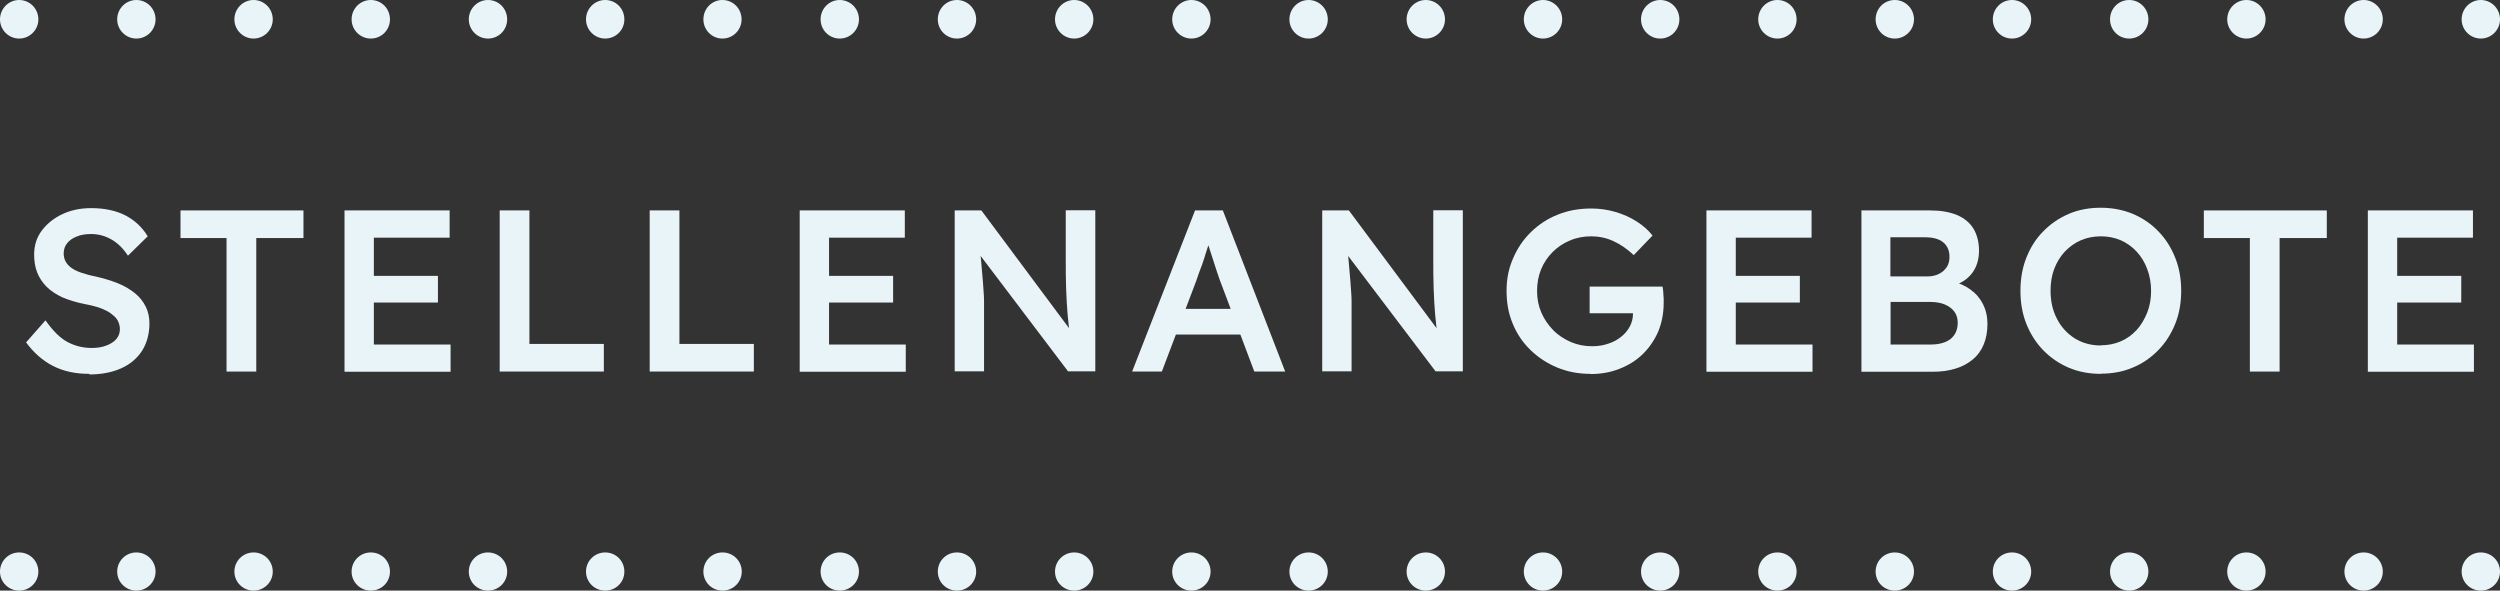
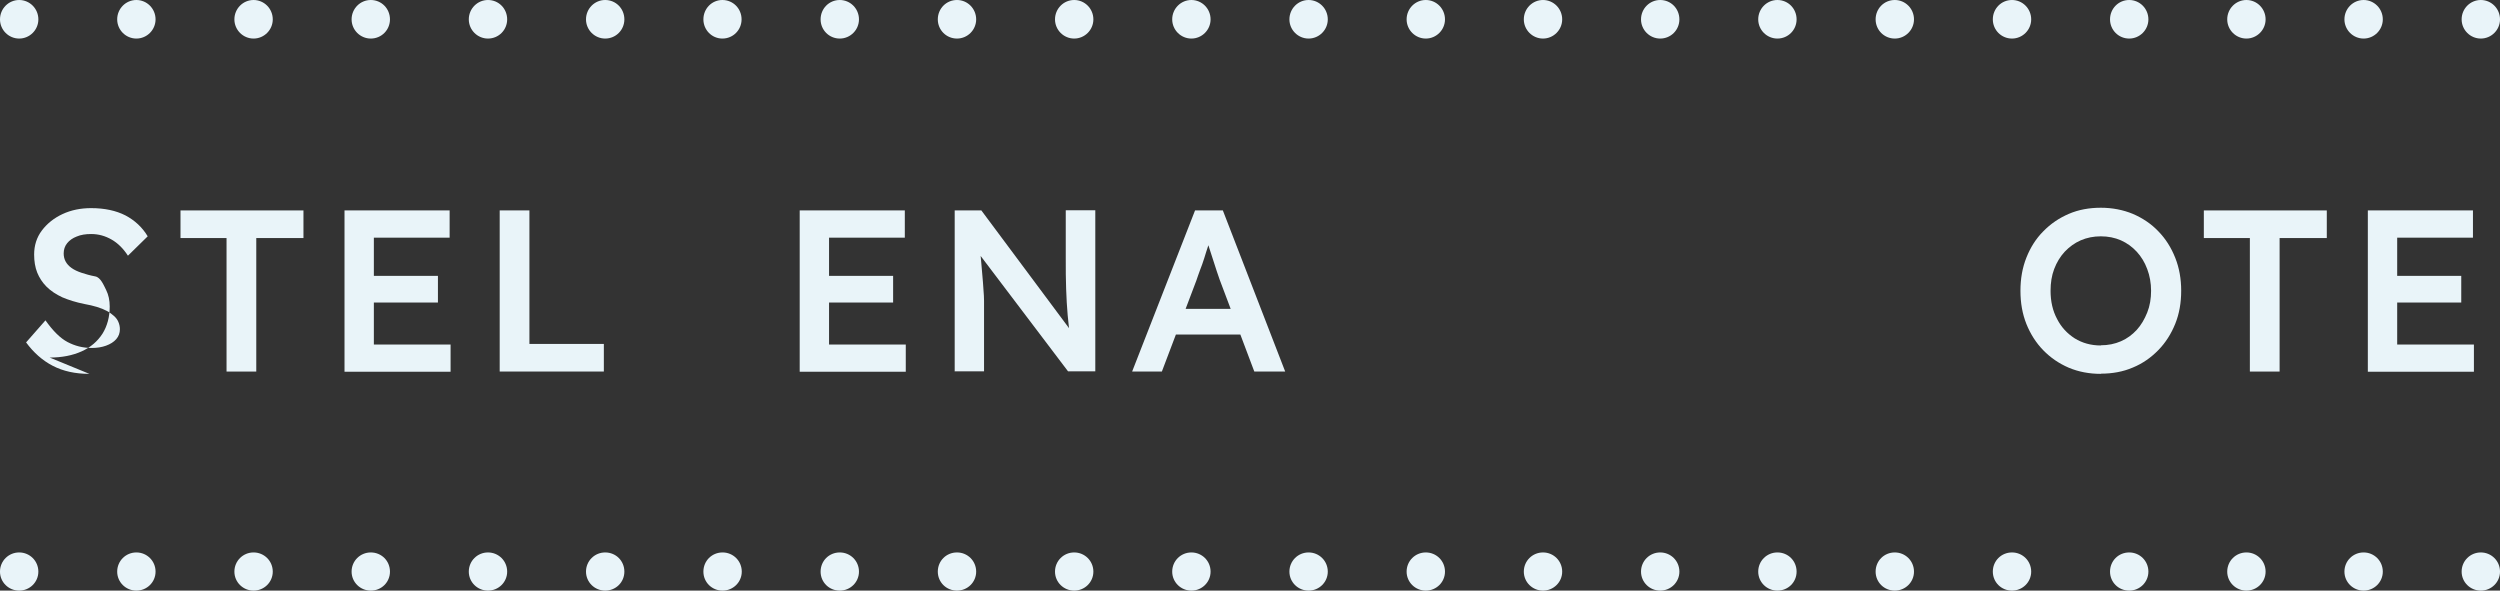
<svg xmlns="http://www.w3.org/2000/svg" viewBox="0 0 130.33 30.79">
  <rect x="0" y="0" width="130.33" height="30.79" fill="#333333" stroke="none" />
  <defs>
    <style>
      .cls-1 {
        fill: #e9f4f9;
      }
    </style>
  </defs>
  <g id="Ebene_1" data-name="Ebene 1" />
  <g id="Ebene_2" data-name="Ebene 2">
    <g id="Ebene_1-2" data-name="Ebene 1">
      <g>
-         <path class="cls-1" d="M4.66,19.49c-.74,0-1.37-.14-1.91-.42s-1-.69-1.39-1.22l1.01-1.15c.39,.55,.77,.93,1.15,1.13s.79,.31,1.27,.31c.27,0,.52-.04,.74-.12,.22-.08,.4-.19,.53-.34,.13-.15,.19-.32,.19-.52,0-.14-.03-.26-.08-.38-.05-.12-.13-.22-.23-.31s-.22-.18-.37-.26c-.15-.08-.32-.15-.52-.21-.2-.06-.41-.11-.64-.15-.45-.09-.83-.21-1.16-.35-.32-.15-.6-.33-.82-.55-.22-.22-.38-.47-.49-.74-.11-.28-.16-.59-.16-.94,0-.47,.13-.89,.4-1.25s.63-.65,1.08-.86c.45-.21,.95-.31,1.49-.31,.7,0,1.3,.13,1.79,.38,.49,.26,.88,.62,1.16,1.09l-1.03,1.01c-.24-.37-.52-.65-.85-.84-.33-.19-.68-.29-1.07-.29-.29,0-.54,.04-.75,.13-.21,.08-.38,.2-.5,.35-.12,.15-.18,.33-.18,.53,0,.15,.03,.29,.1,.42s.17,.24,.31,.34c.14,.1,.31,.18,.52,.25s.45,.14,.72,.19c.44,.1,.83,.22,1.18,.36,.35,.14,.64,.32,.89,.52s.43,.44,.56,.7c.13,.26,.19,.55,.19,.87,0,.54-.13,1.02-.38,1.42-.26,.4-.62,.71-1.09,.92-.47,.21-1.02,.32-1.66,.32Z" />
+         <path class="cls-1" d="M4.66,19.49c-.74,0-1.37-.14-1.91-.42s-1-.69-1.39-1.22l1.01-1.15c.39,.55,.77,.93,1.15,1.13s.79,.31,1.27,.31c.27,0,.52-.04,.74-.12,.22-.08,.4-.19,.53-.34,.13-.15,.19-.32,.19-.52,0-.14-.03-.26-.08-.38-.05-.12-.13-.22-.23-.31s-.22-.18-.37-.26c-.15-.08-.32-.15-.52-.21-.2-.06-.41-.11-.64-.15-.45-.09-.83-.21-1.16-.35-.32-.15-.6-.33-.82-.55-.22-.22-.38-.47-.49-.74-.11-.28-.16-.59-.16-.94,0-.47,.13-.89,.4-1.25s.63-.65,1.08-.86c.45-.21,.95-.31,1.49-.31,.7,0,1.3,.13,1.79,.38,.49,.26,.88,.62,1.16,1.09l-1.03,1.01c-.24-.37-.52-.65-.85-.84-.33-.19-.68-.29-1.07-.29-.29,0-.54,.04-.75,.13-.21,.08-.38,.2-.5,.35-.12,.15-.18,.33-.18,.53,0,.15,.03,.29,.1,.42s.17,.24,.31,.34c.14,.1,.31,.18,.52,.25s.45,.14,.72,.19s.43,.44,.56,.7c.13,.26,.19,.55,.19,.87,0,.54-.13,1.02-.38,1.42-.26,.4-.62,.71-1.09,.92-.47,.21-1.02,.32-1.66,.32Z" />
        <path class="cls-1" d="M11.81,19.37v-6.96h-2.4v-1.44h6.41v1.44h-2.46v6.96h-1.55Z" />
        <path class="cls-1" d="M17.96,19.37V10.97h5.48v1.42h-3.95v5.57h4v1.42h-5.53Zm.72-3.6v-1.39h4.15v1.39h-4.15Z" />
        <path class="cls-1" d="M26.05,19.37V10.97h1.55v6.96h3.88v1.44h-5.42Z" />
-         <path class="cls-1" d="M33.87,19.37V10.97h1.55v6.96h3.88v1.44h-5.42Z" />
        <path class="cls-1" d="M41.69,19.37V10.97h5.48v1.42h-3.95v5.57h4v1.42h-5.53Zm.72-3.6v-1.39h4.15v1.39h-4.15Z" />
        <path class="cls-1" d="M49.77,19.37V10.97h1.39l4.9,6.58-.26,.06c-.06-.37-.1-.76-.14-1.18-.04-.42-.06-.87-.08-1.36s-.02-1.02-.02-1.6v-2.51h1.54v8.4h-1.42l-4.9-6.47,.29-.08c.06,.57,.1,1.03,.13,1.4,.03,.36,.06,.66,.07,.89,.02,.23,.03,.42,.03,.58,0,.15,0,.3,0,.43v3.25h-1.54Z" />
        <path class="cls-1" d="M59.02,19.37l3.28-8.4h1.45l3.25,8.4h-1.61l-1.81-4.8c-.03-.09-.08-.24-.15-.44s-.14-.44-.22-.68c-.08-.25-.15-.48-.22-.68s-.11-.36-.14-.47h.3c-.05,.15-.1,.33-.17,.53s-.13,.41-.2,.63c-.07,.22-.14,.42-.22,.62-.07,.2-.14,.38-.19,.54l-1.8,4.75h-1.55Zm1.49-1.93l.53-1.34h3.83l.59,1.34h-4.94Z" />
-         <path class="cls-1" d="M68.93,19.37V10.97h1.39l4.9,6.58-.26,.06c-.06-.37-.1-.76-.14-1.18-.04-.42-.06-.87-.08-1.36s-.02-1.02-.02-1.6v-2.51h1.54v8.4h-1.42l-4.9-6.47,.29-.08c.06,.57,.1,1.03,.13,1.4,.03,.36,.06,.66,.07,.89,.02,.23,.03,.42,.03,.58,0,.15,0,.3,0,.43v3.25h-1.54Z" />
-         <path class="cls-1" d="M82.91,19.49c-.62,0-1.2-.11-1.73-.33-.53-.22-1-.53-1.4-.92s-.71-.85-.92-1.37c-.22-.52-.32-1.09-.32-1.71s.11-1.17,.34-1.69c.22-.52,.53-.98,.93-1.37,.4-.39,.86-.7,1.4-.91,.54-.22,1.12-.32,1.75-.32,.43,0,.85,.06,1.26,.18s.78,.29,1.11,.5,.61,.46,.82,.73l-.98,1.02c-.34-.32-.69-.56-1.06-.73-.37-.17-.76-.25-1.16-.25s-.77,.07-1.11,.22c-.34,.14-.64,.34-.9,.6-.26,.26-.46,.56-.6,.9-.14,.34-.21,.72-.21,1.13s.07,.77,.22,1.12c.15,.35,.36,.65,.62,.92s.58,.47,.92,.62c.35,.15,.72,.22,1.11,.22,.3,0,.57-.04,.83-.13,.26-.08,.48-.2,.68-.36,.2-.16,.35-.34,.46-.55,.11-.21,.16-.43,.16-.66v-.26l.22,.24h-2.48v-1.39h3.8c.02,.09,.03,.19,.04,.29,0,.11,.01,.21,.02,.31,0,.1,0,.18,0,.25,0,.55-.1,1.05-.29,1.51-.2,.45-.47,.84-.81,1.17-.34,.33-.75,.58-1.21,.76-.46,.18-.96,.27-1.51,.27Z" />
-         <path class="cls-1" d="M88.96,19.37V10.97h5.48v1.42h-3.95v5.57h4v1.42h-5.53Zm.72-3.6v-1.39h4.15v1.39h-4.15Z" />
-         <path class="cls-1" d="M97.04,19.37V10.97h3.58c.55,0,1.02,.08,1.4,.24s.67,.4,.86,.71c.19,.32,.29,.7,.29,1.15s-.12,.86-.37,1.18-.59,.54-1.04,.66v-.24c.37,.08,.69,.22,.97,.43,.28,.2,.5,.46,.65,.76,.15,.3,.23,.64,.23,1.03,0,.41-.07,.77-.2,1.08-.13,.31-.32,.57-.58,.78s-.55,.37-.9,.47c-.35,.11-.74,.16-1.18,.16h-3.71Zm1.51-4.96h1.93c.22,0,.42-.04,.6-.13s.31-.21,.41-.36c.1-.15,.14-.33,.14-.53,0-.33-.11-.58-.33-.76-.22-.18-.54-.26-.95-.26h-1.8v2.04Zm0,3.55h2.11c.44,0,.78-.1,1.03-.29,.24-.2,.37-.48,.37-.85,0-.22-.06-.42-.18-.58-.12-.16-.29-.28-.5-.37s-.47-.13-.77-.13h-2.05v2.21Z" />
        <path class="cls-1" d="M109.52,19.49c-.61,0-1.17-.11-1.67-.32-.51-.22-.95-.52-1.33-.91-.38-.39-.67-.85-.88-1.37-.21-.53-.31-1.1-.31-1.73s.1-1.2,.31-1.73c.21-.53,.5-.99,.88-1.37,.38-.39,.82-.69,1.33-.91,.51-.22,1.07-.32,1.67-.32s1.16,.11,1.67,.32c.51,.22,.96,.52,1.33,.91,.38,.39,.67,.85,.88,1.38,.21,.53,.31,1.1,.31,1.72s-.1,1.2-.31,1.72c-.21,.52-.5,.98-.88,1.37-.38,.39-.82,.7-1.33,.91-.51,.22-1.07,.32-1.67,.32Zm0-1.49c.38,0,.73-.07,1.05-.21,.32-.14,.59-.34,.82-.59s.41-.56,.55-.91,.2-.73,.2-1.13-.07-.79-.2-1.13c-.13-.35-.31-.65-.55-.91s-.51-.45-.82-.59c-.32-.14-.67-.21-1.05-.21s-.73,.07-1.05,.21c-.32,.14-.59,.34-.83,.59-.24,.26-.42,.56-.55,.9-.13,.34-.19,.72-.19,1.14,0,.55,.11,1.04,.34,1.47,.22,.43,.53,.76,.92,1.01,.39,.24,.84,.37,1.36,.37Z" />
        <path class="cls-1" d="M117.29,19.37v-6.96h-2.4v-1.44h6.41v1.44h-2.46v6.96h-1.55Z" />
        <path class="cls-1" d="M123.44,19.37V10.97h5.48v1.42h-3.95v5.57h4v1.42h-5.53Zm.72-3.6v-1.39h4.15v1.39h-4.15Z" />
      </g>
      <path class="cls-1" d="M128.33,29.8c0-.56,.45-1,1-1h0c.55,0,1,.44,1,1h0c0,.55-.45,.99-1,.99h0c-.55,0-1-.44-1-.99Zm-6.11,0c0-.56,.45-1,1-1h0c.55,0,1,.44,1,1h0c0,.55-.45,.99-1,.99h0c-.55,0-1-.44-1-.99Zm-6.11,0c0-.56,.45-1,1-1h0c.55,0,1,.44,1,1h0c0,.55-.45,.99-1,.99h0c-.55,0-1-.44-1-.99Zm-6.11,0c0-.56,.44-1,1-1h0c.55,0,1,.44,1,1h0c0,.55-.45,.99-1,.99h0c-.56,0-1-.44-1-.99Zm-6.11,0c0-.56,.44-1,1-1h0c.55,0,1,.44,1,1h0c0,.55-.45,.99-1,.99h0c-.56,0-1-.44-1-.99Zm-6.11,0c0-.56,.44-1,1-1h0c.55,0,1,.44,1,1h0c0,.55-.45,.99-1,.99h0c-.56,0-1-.44-1-.99Zm-6.12,0c0-.56,.45-1,1-1h0c.56,0,1,.44,1,1h0c0,.55-.44,.99-1,.99h0c-.55,0-1-.44-1-.99Zm-6.11,0c0-.56,.45-1,1-1h0c.55,0,1,.44,1,1h0c0,.55-.45,.99-1,.99h0c-.55,0-1-.44-1-.99Zm-6.11,0c0-.56,.45-1,1-1h0c.55,0,1,.44,1,1h0c0,.55-.45,.99-1,.99h0c-.55,0-1-.44-1-.99Zm-6.11,0c0-.56,.45-1,1-1h0c.55,0,1,.44,1,1h0c0,.55-.45,.99-1,.99h0c-.55,0-1-.44-1-.99Zm-6.11,0c0-.56,.45-1,1-1h0c.55,0,1,.44,1,1h0c0,.55-.45,.99-1,.99h0c-.55,0-1-.44-1-.99Zm-6.11,0c0-.56,.45-1,1-1h0c.55,0,1,.44,1,1h0c0,.55-.45,.99-1,.99h0c-.55,0-1-.44-1-.99Zm-6.11,0c0-.56,.45-1,1-1h0c.55,0,1,.44,1,1h0c0,.55-.45,.99-1,.99h0c-.55,0-1-.44-1-.99Zm-6.11,0c0-.56,.44-1,1-1h0c.55,0,1,.44,1,1h0c0,.55-.45,.99-1,.99h0c-.56,0-1-.44-1-.99Zm-6.11,0c0-.56,.44-1,1-1h0c.55,0,1,.44,1,1h0c0,.55-.45,.99-1,.99h0c-.56,0-1-.44-1-.99Zm-6.11,0c0-.56,.44-1,1-1h0c.55,0,1,.44,1,1h0c0,.55-.45,.99-1,.99h0c-.56,0-1-.44-1-.99Zm-6.12,0c0-.56,.45-1,1-1h0c.56,0,1,.44,1,1h0c0,.55-.44,.99-1,.99h0c-.55,0-1-.44-1-.99Zm-6.11,0c0-.56,.45-1,1-1h0c.55,0,1,.44,1,1h0c0,.55-.45,.99-1,.99h0c-.55,0-1-.44-1-.99Zm-6.11,0c0-.56,.45-1,1-1h0c.56,0,1,.44,1,1h0c0,.55-.44,.99-1,.99h0c-.55,0-1-.44-1-.99Zm-6.11,0c0-.56,.45-1,1-1h0c.55,0,1,.44,1,1h0c0,.55-.45,.99-1,.99h0c-.55,0-1-.44-1-.99Zm-6.11,0c0-.56,.45-1,1-1h0c.55,0,1,.44,1,1h0c0,.55-.45,.99-1,.99h0c-.55,0-1-.44-1-.99Zm-6.11,0c0-.56,.45-1,1-1h0c.55,0,1,.44,1,1h0c0,.55-.45,.99-1,.99h0c-.55,0-1-.44-1-.99Z" />
      <path class="cls-1" d="M128.33,1.01c0-.56,.45-1.01,1-1.01h0c.55,0,1,.45,1,1.01h0c0,.55-.45,1-1,1h0c-.55,0-1-.45-1-1Zm-6.11,0c0-.56,.45-1.01,1-1.01h0c.55,0,1,.45,1,1.01h0c0,.55-.45,1-1,1h0c-.55,0-1-.45-1-1Zm-6.11,0c0-.56,.45-1.01,1-1.01h0c.55,0,1,.45,1,1.01h0c0,.55-.45,1-1,1h0c-.55,0-1-.45-1-1Zm-6.11,0c0-.56,.44-1.01,1-1.01h0c.55,0,1,.45,1,1.01h0c0,.55-.45,1-1,1h0c-.56,0-1-.45-1-1Zm-6.11,0c0-.56,.44-1.01,1-1.01h0c.55,0,1,.45,1,1.01h0c0,.55-.45,1-1,1h0c-.56,0-1-.45-1-1Zm-6.11,0c0-.56,.44-1.01,1-1.01h0c.55,0,1,.45,1,1.01h0c0,.55-.45,1-1,1h0c-.56,0-1-.45-1-1Zm-6.12,0c0-.56,.45-1.01,1-1.01h0c.56,0,1,.45,1,1.01h0c0,.55-.44,1-1,1h0c-.55,0-1-.45-1-1Zm-6.11,0c0-.56,.45-1.01,1-1.01h0c.56,0,1,.45,1,1.01h0c0,.55-.44,1-1,1h0c-.55,0-1-.45-1-1Zm-6.11,0c0-.56,.45-1.01,1-1.01h0c.55,0,1,.45,1,1.01h0c0,.55-.45,1-1,1h0c-.55,0-1-.45-1-1Zm-6.11,0c0-.56,.45-1.01,1-1.01h0c.55,0,1,.45,1,1.01h0c0,.55-.45,1-1,1h0c-.55,0-1-.45-1-1Zm-6.11,0c0-.56,.45-1.01,1-1.01h0c.55,0,1,.45,1,1.01h0c0,.55-.45,1-1,1h0c-.55,0-1-.45-1-1Zm-6.11,0c0-.56,.45-1.01,1-1.01h0c.55,0,1,.45,1,1.01h0c0,.55-.45,1-1,1h0c-.55,0-1-.45-1-1Zm-6.11,0c0-.56,.45-1.01,1-1.01h0c.55,0,1,.45,1,1.01h0c0,.55-.45,1-1,1h0c-.55,0-1-.45-1-1Zm-6.11,0c0-.56,.44-1.01,1-1.01h0c.55,0,1,.45,1,1.01h0c0,.55-.45,1-1,1h0c-.56,0-1-.45-1-1Zm-6.11,0c0-.56,.44-1.01,1-1.01h0c.55,0,1,.45,1,1.01h0c0,.55-.45,1-1,1h0c-.56,0-1-.45-1-1Zm-6.11,0c0-.56,.44-1.01,.99-1.01h0c.56,0,1,.45,1,1.01h0c0,.55-.44,1-1,1h0c-.55,0-.99-.45-.99-1Zm-6.12,0c0-.56,.45-1.01,1-1.01h0c.56,0,1,.45,1,1.01h0c0,.55-.44,1-1,1h0c-.55,0-1-.45-1-1Zm-6.11,0c0-.56,.45-1.01,1-1.01h0c.56,0,1,.45,1,1.01h0c0,.55-.44,1-1,1h0c-.55,0-1-.45-1-1Zm-6.11,0c0-.56,.45-1.01,1-1.01h0c.56,0,1,.45,1,1.01h0c0,.55-.44,1-1,1h0c-.55,0-1-.45-1-1Zm-6.11,0c0-.56,.45-1.01,1-1.01h0c.55,0,1,.45,1,1.01h0c0,.55-.45,1-1,1h0c-.55,0-1-.45-1-1Zm-6.11,0c0-.56,.45-1.01,1-1.01h0c.55,0,1,.45,1,1.01h0c0,.55-.45,1-1,1h0c-.55,0-1-.45-1-1ZM0,1.01C0,.45,.45,0,1,0h0c.55,0,1,.45,1,1.01h0c0,.55-.45,1-1,1h0c-.55,0-1-.45-1-1Z" />
    </g>
  </g>
</svg>